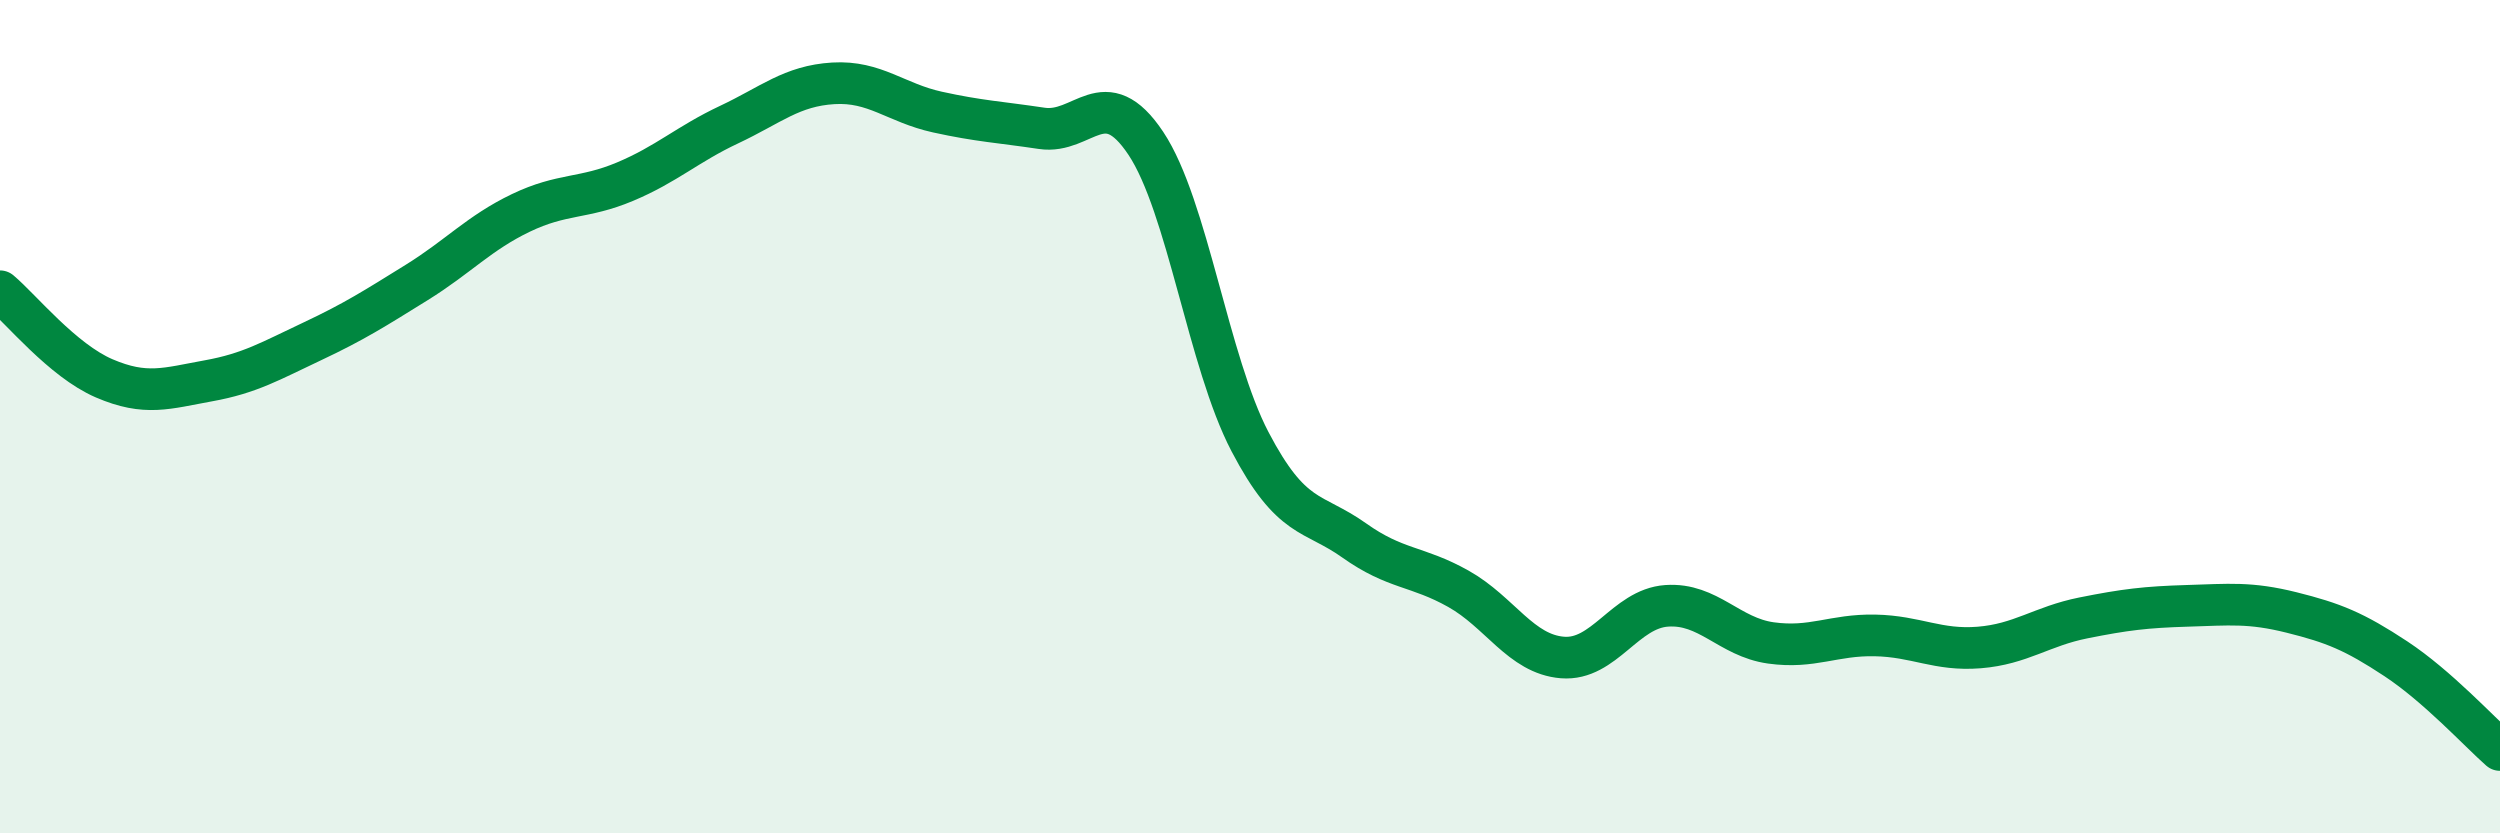
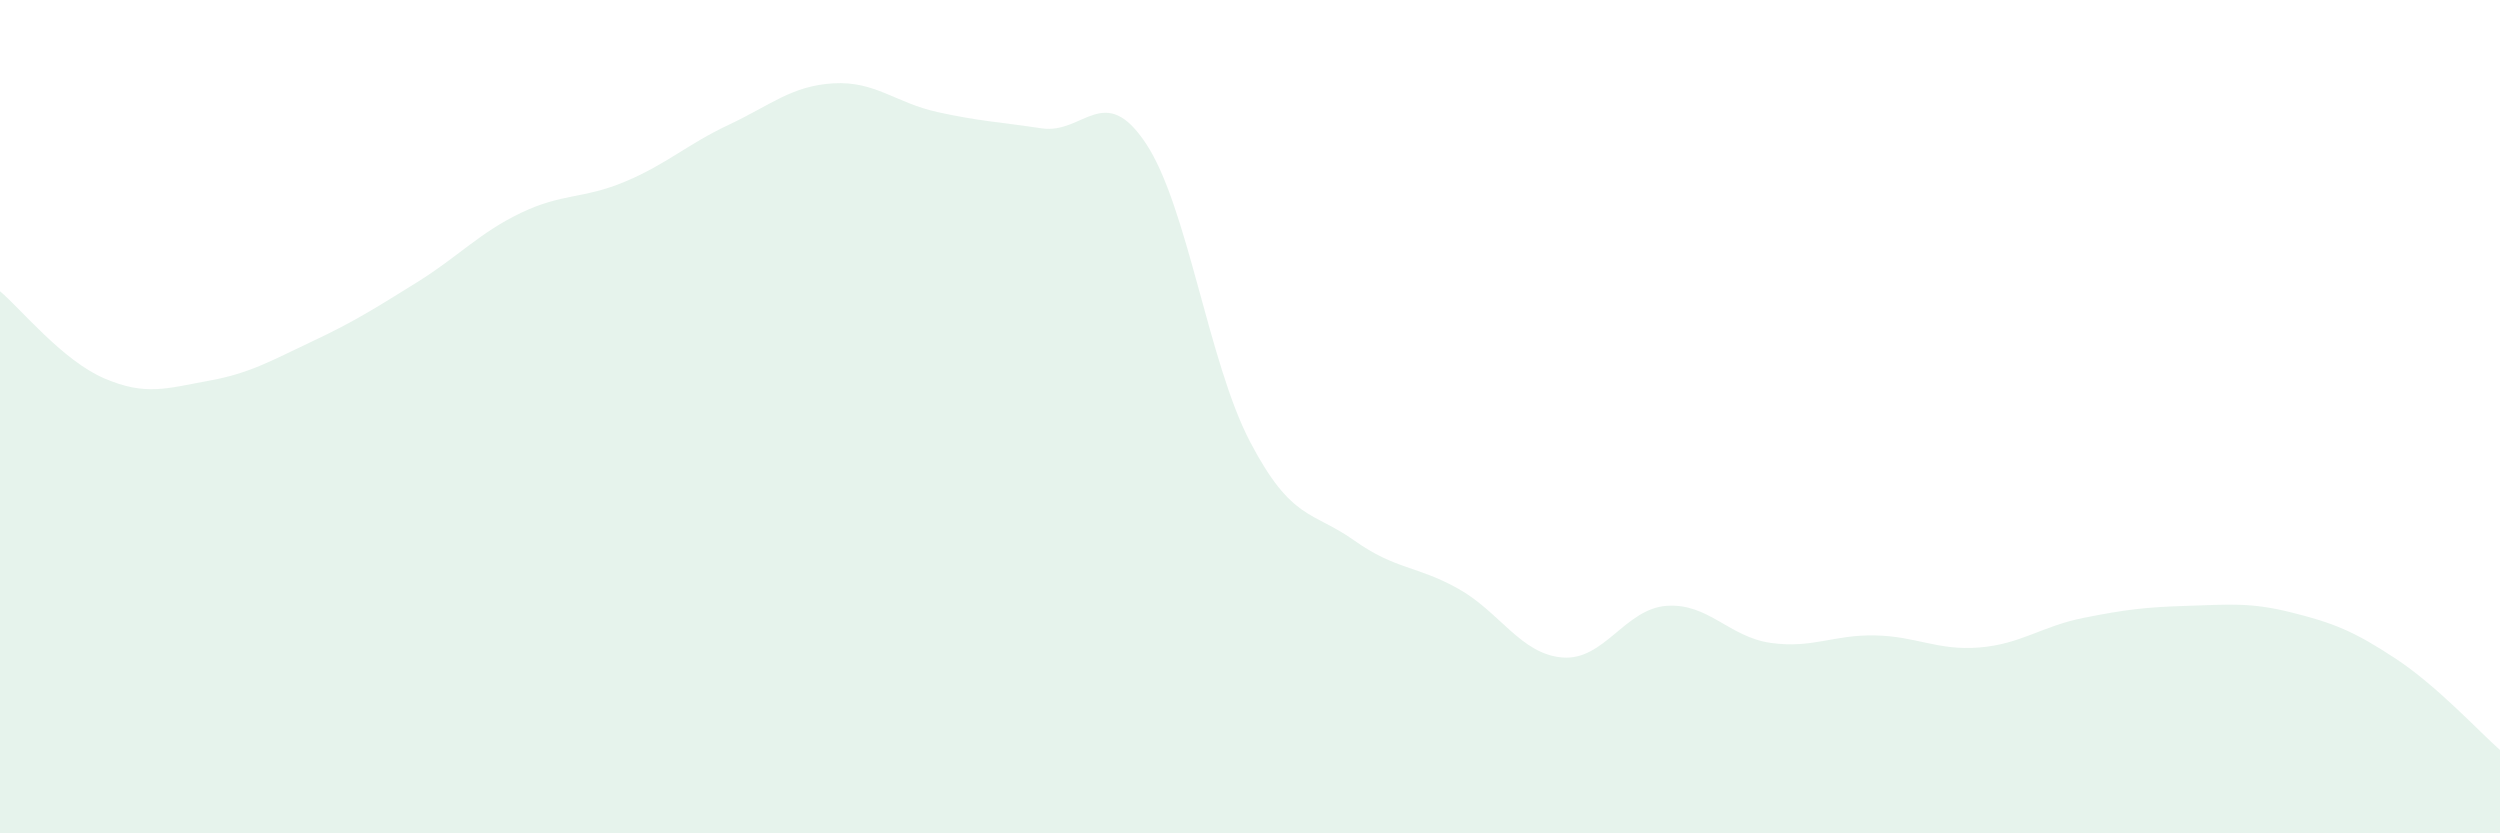
<svg xmlns="http://www.w3.org/2000/svg" width="60" height="20" viewBox="0 0 60 20">
  <path d="M 0,6.99 C 0.5,7.41 1.5,8.65 2.5,9.08 C 3.5,9.51 4,9.32 5,9.14 C 6,8.96 6.5,8.66 7.5,8.19 C 8.5,7.72 9,7.4 10,6.78 C 11,6.16 11.5,5.59 12.5,5.11 C 13.5,4.63 14,4.78 15,4.36 C 16,3.94 16.5,3.46 17.5,2.99 C 18.5,2.52 19,2.06 20,2 C 21,1.94 21.5,2.47 22.5,2.69 C 23.5,2.91 24,2.93 25,3.08 C 26,3.23 26.5,1.94 27.5,3.44 C 28.5,4.94 29,8.69 30,10.6 C 31,12.51 31.5,12.26 32.5,12.97 C 33.5,13.68 34,13.57 35,14.13 C 36,14.69 36.5,15.7 37.5,15.78 C 38.5,15.86 39,14.61 40,14.54 C 41,14.47 41.5,15.29 42.5,15.43 C 43.5,15.57 44,15.23 45,15.25 C 46,15.27 46.5,15.62 47.5,15.54 C 48.5,15.46 49,15.03 50,14.83 C 51,14.63 51.5,14.57 52.5,14.54 C 53.5,14.51 54,14.45 55,14.7 C 56,14.95 56.5,15.15 57.5,15.81 C 58.5,16.47 59.5,17.56 60,18L60 20L0 20Z" fill="#008740" opacity="0.1" stroke-linecap="round" stroke-linejoin="round" />
-   <path d="M 0,6.99 C 0.5,7.41 1.5,8.65 2.5,9.08 C 3.5,9.51 4,9.32 5,9.14 C 6,8.96 6.5,8.66 7.5,8.19 C 8.5,7.72 9,7.4 10,6.78 C 11,6.16 11.5,5.59 12.5,5.11 C 13.5,4.63 14,4.78 15,4.36 C 16,3.94 16.5,3.46 17.5,2.99 C 18.5,2.52 19,2.06 20,2 C 21,1.94 21.5,2.47 22.5,2.69 C 23.5,2.91 24,2.93 25,3.08 C 26,3.23 26.5,1.94 27.5,3.44 C 28.5,4.94 29,8.69 30,10.6 C 31,12.51 31.5,12.26 32.5,12.97 C 33.5,13.68 34,13.57 35,14.13 C 36,14.69 36.5,15.7 37.5,15.78 C 38.5,15.86 39,14.61 40,14.54 C 41,14.47 41.5,15.29 42.5,15.43 C 43.5,15.57 44,15.23 45,15.25 C 46,15.27 46.5,15.62 47.5,15.54 C 48.5,15.46 49,15.03 50,14.83 C 51,14.63 51.5,14.57 52.5,14.54 C 53.5,14.51 54,14.45 55,14.7 C 56,14.95 56.5,15.15 57.5,15.81 C 58.5,16.47 59.5,17.56 60,18" stroke="#008740" stroke-width="1" fill="none" stroke-linecap="round" stroke-linejoin="round" />
</svg>